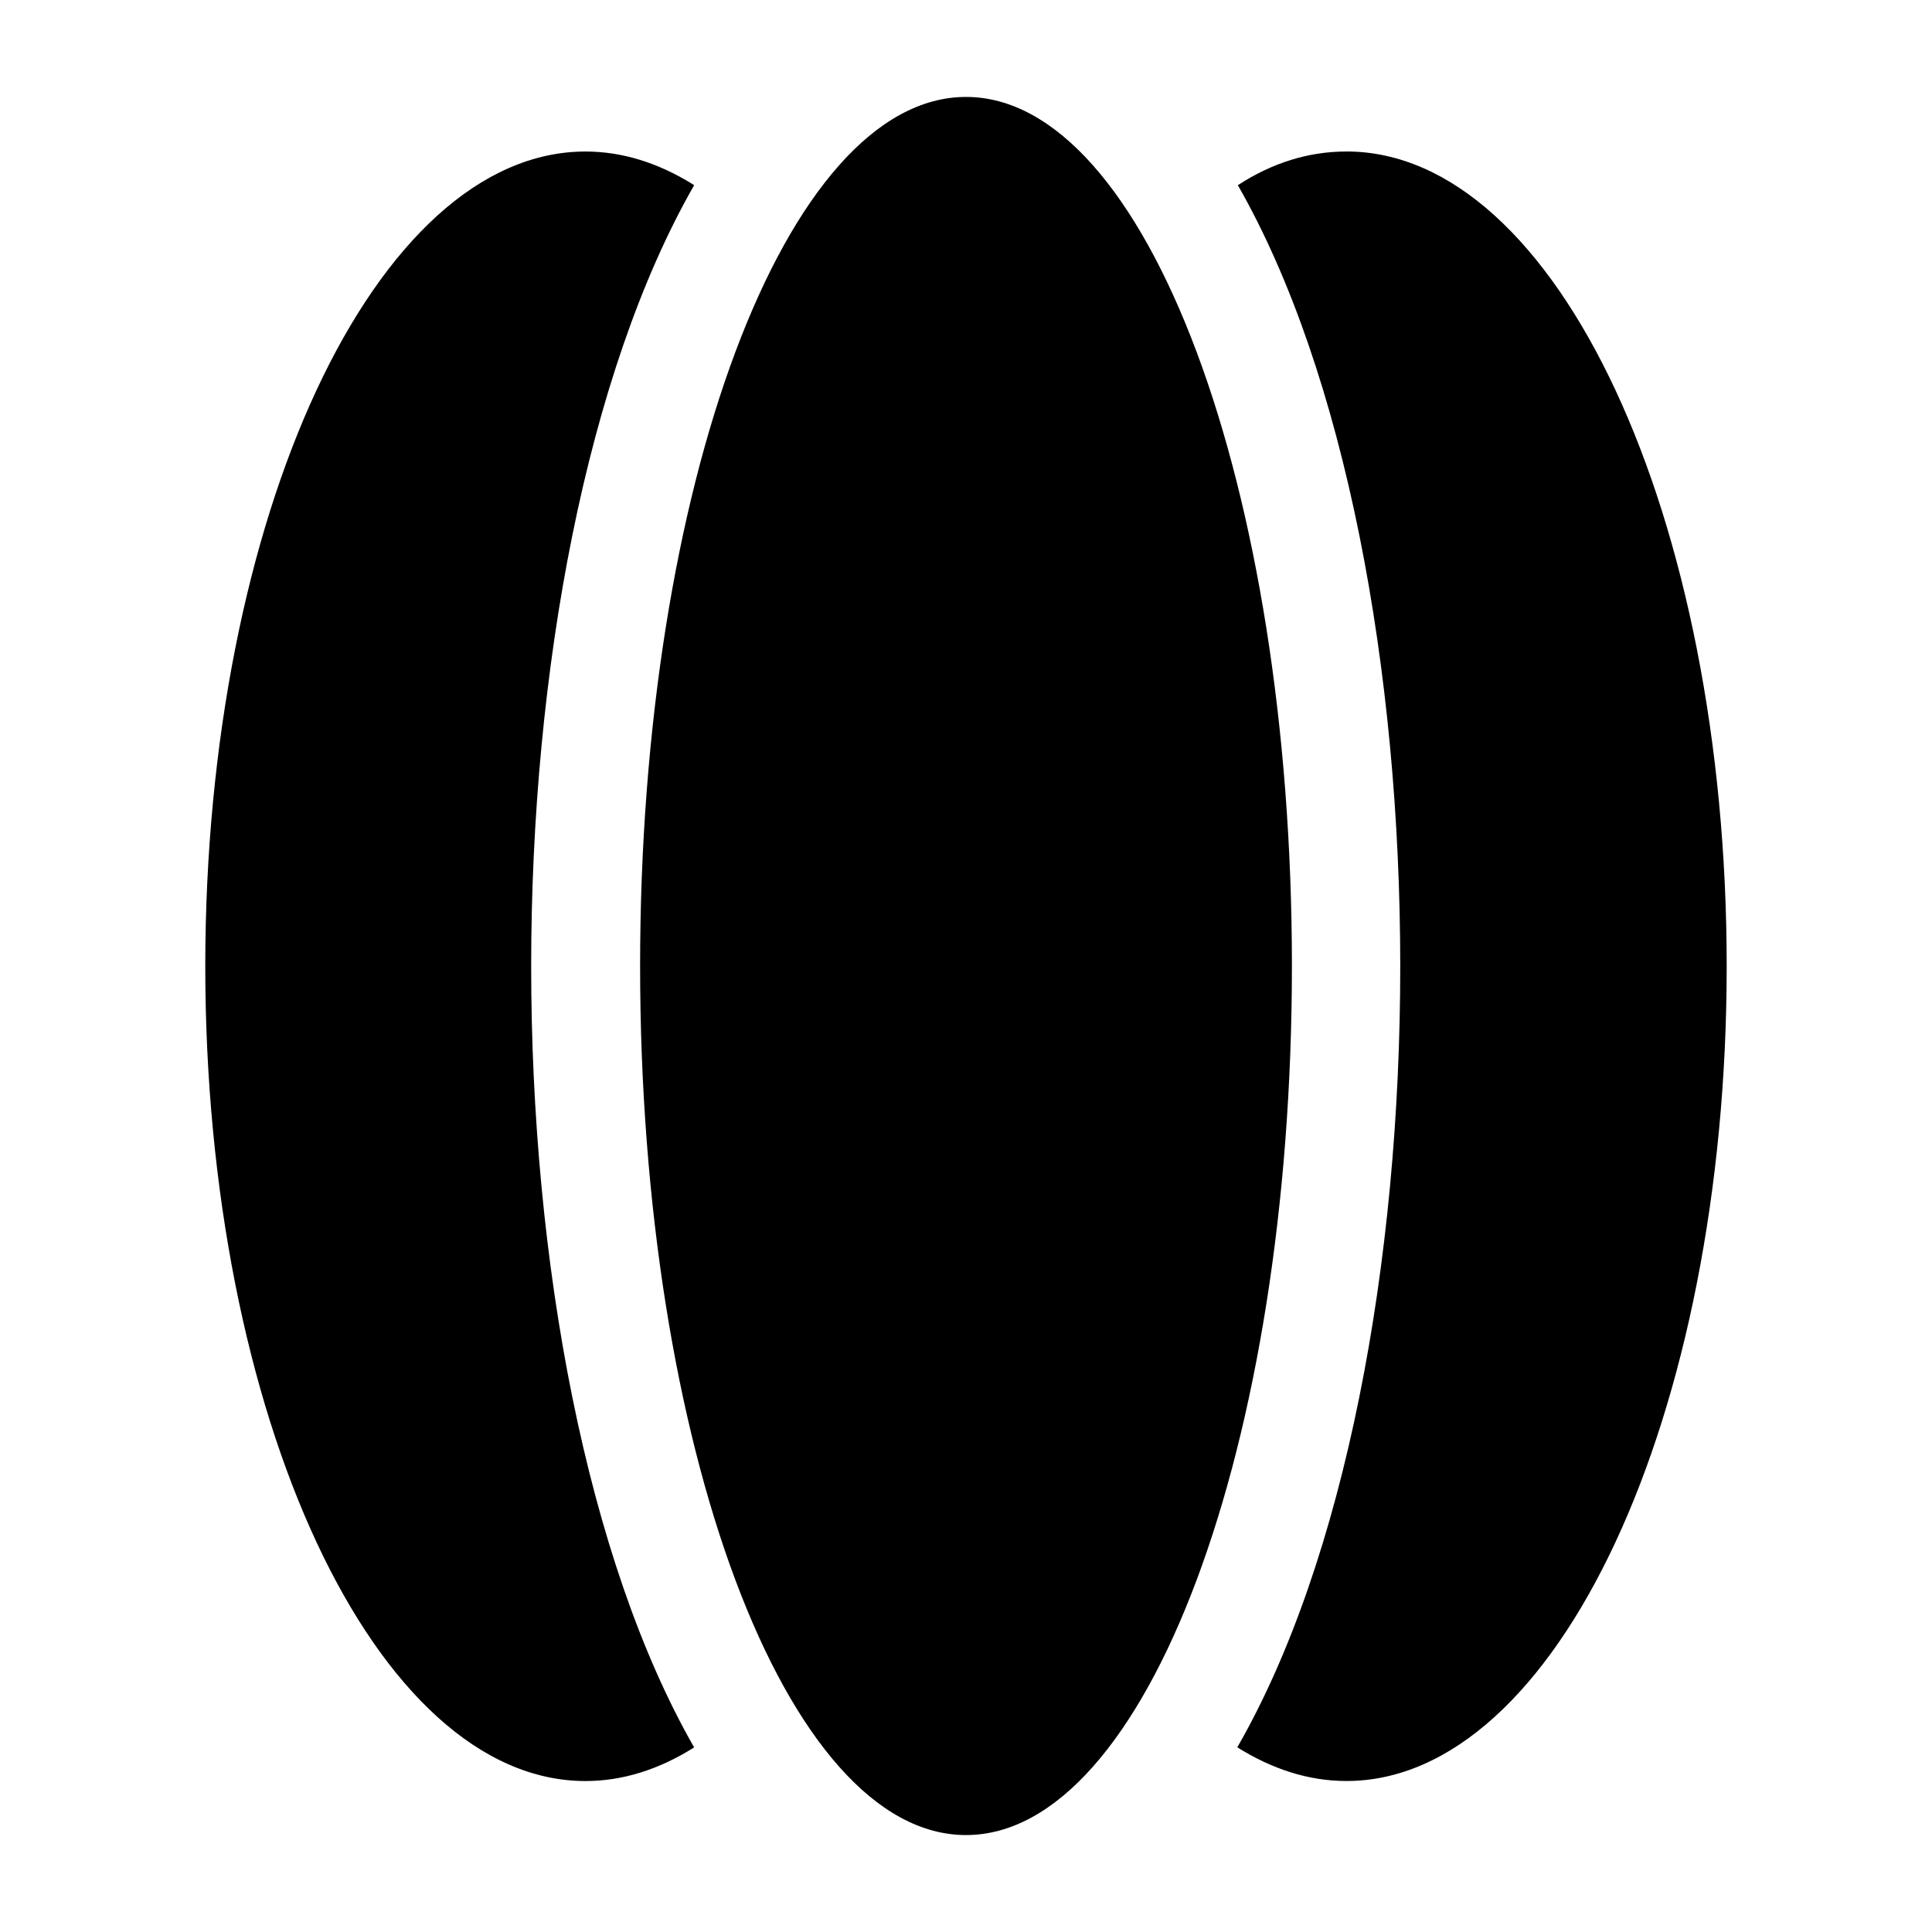
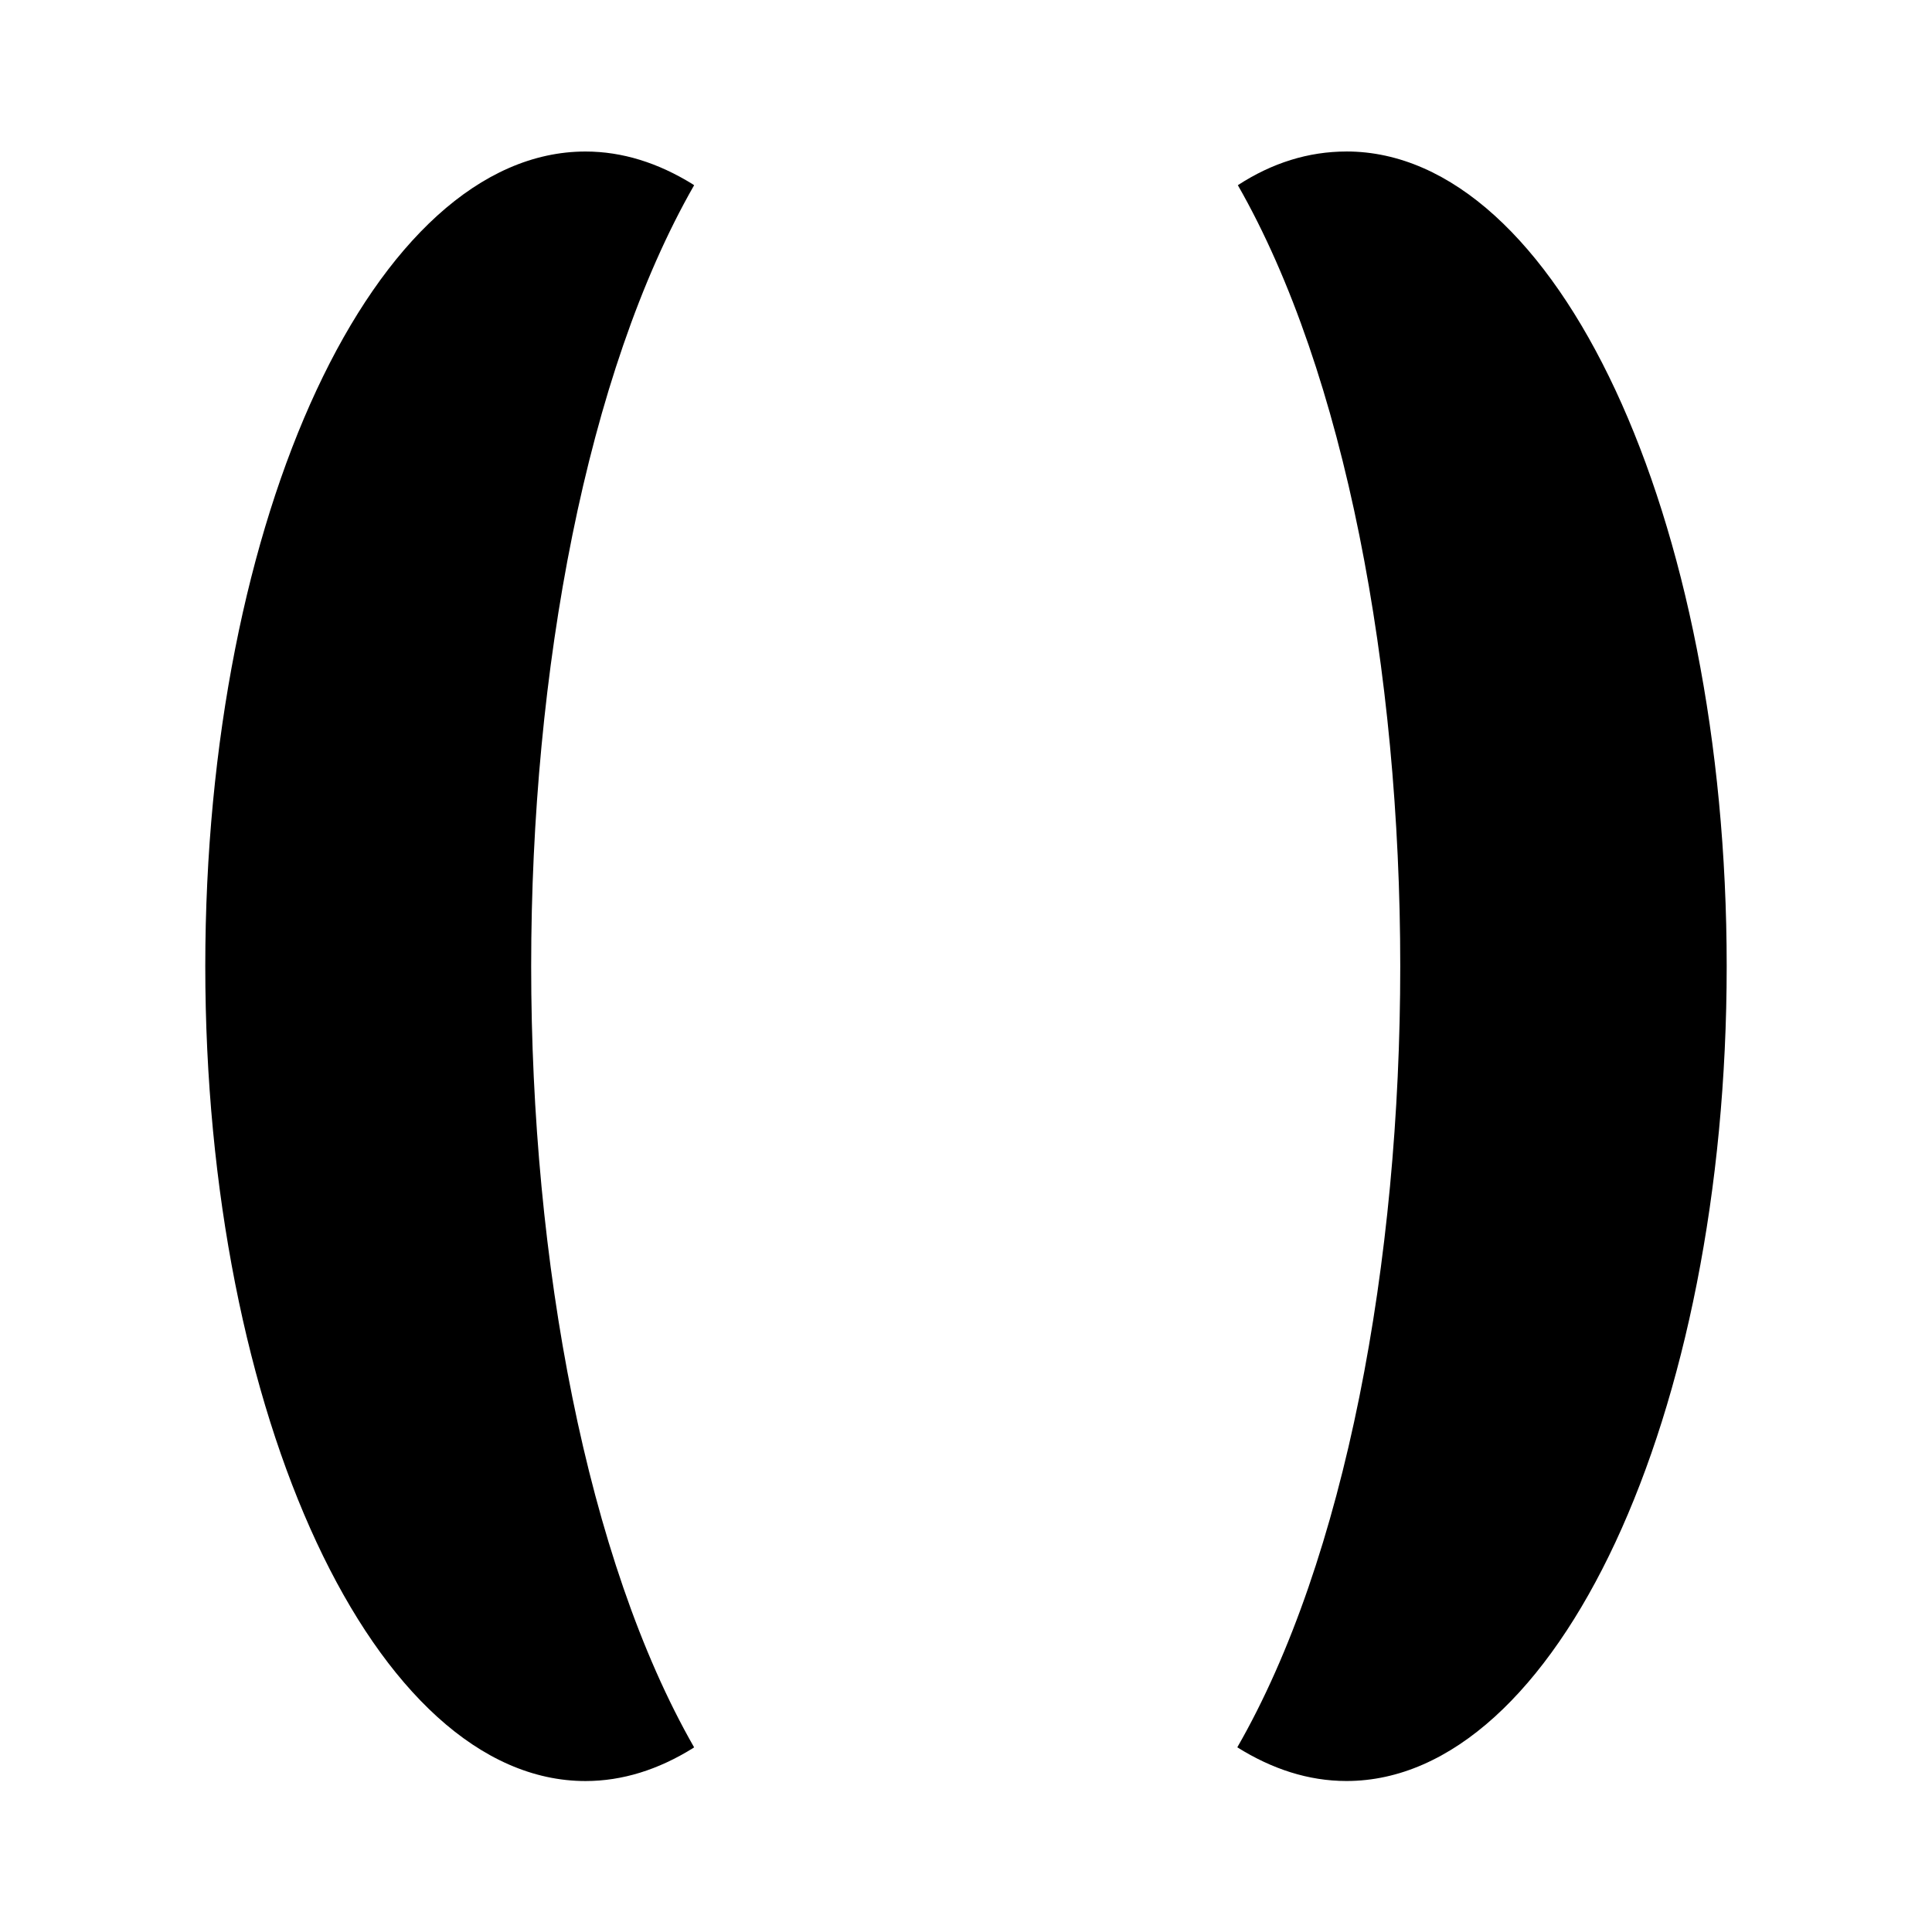
<svg xmlns="http://www.w3.org/2000/svg" fill="#000000" width="800px" height="800px" version="1.1" viewBox="144 144 512 512">
  <g>
    <path d="m327.95 193.08c-0.145-0.145-0.289-0.145-0.434-0.289-9.07-5.613-18.57-8.637-28.355-8.637-55.707 0-100.76 96.586-100.76 215.92 0 119.19 45.055 215.92 100.76 215.92 9.789 0 19.289-3.023 28.355-8.637 0.145-0.145 0.289-0.145 0.434-0.289-28.5-49.805-43.184-128.69-43.184-206.99 0-78.305 14.684-157.19 43.184-206.99z" />
    <path d="m500.83 184.15c-10.078 0-19.719 3.023-28.789 8.926 28.5 49.805 43.039 128.69 43.039 206.99 0 78.305-14.539 157.19-43.184 206.99 9.211 5.758 18.855 8.926 28.934 8.926 55.707 0 100.76-96.73 100.76-215.92 0-119.33-45.055-215.92-100.76-215.92z" />
-     <path d="m486.37 400c0 127.2-38.668 230.31-86.367 230.31s-86.367-103.12-86.367-230.31c0-127.2 38.668-230.31 86.367-230.31s86.367 103.11 86.367 230.31" />
  </g>
</svg>